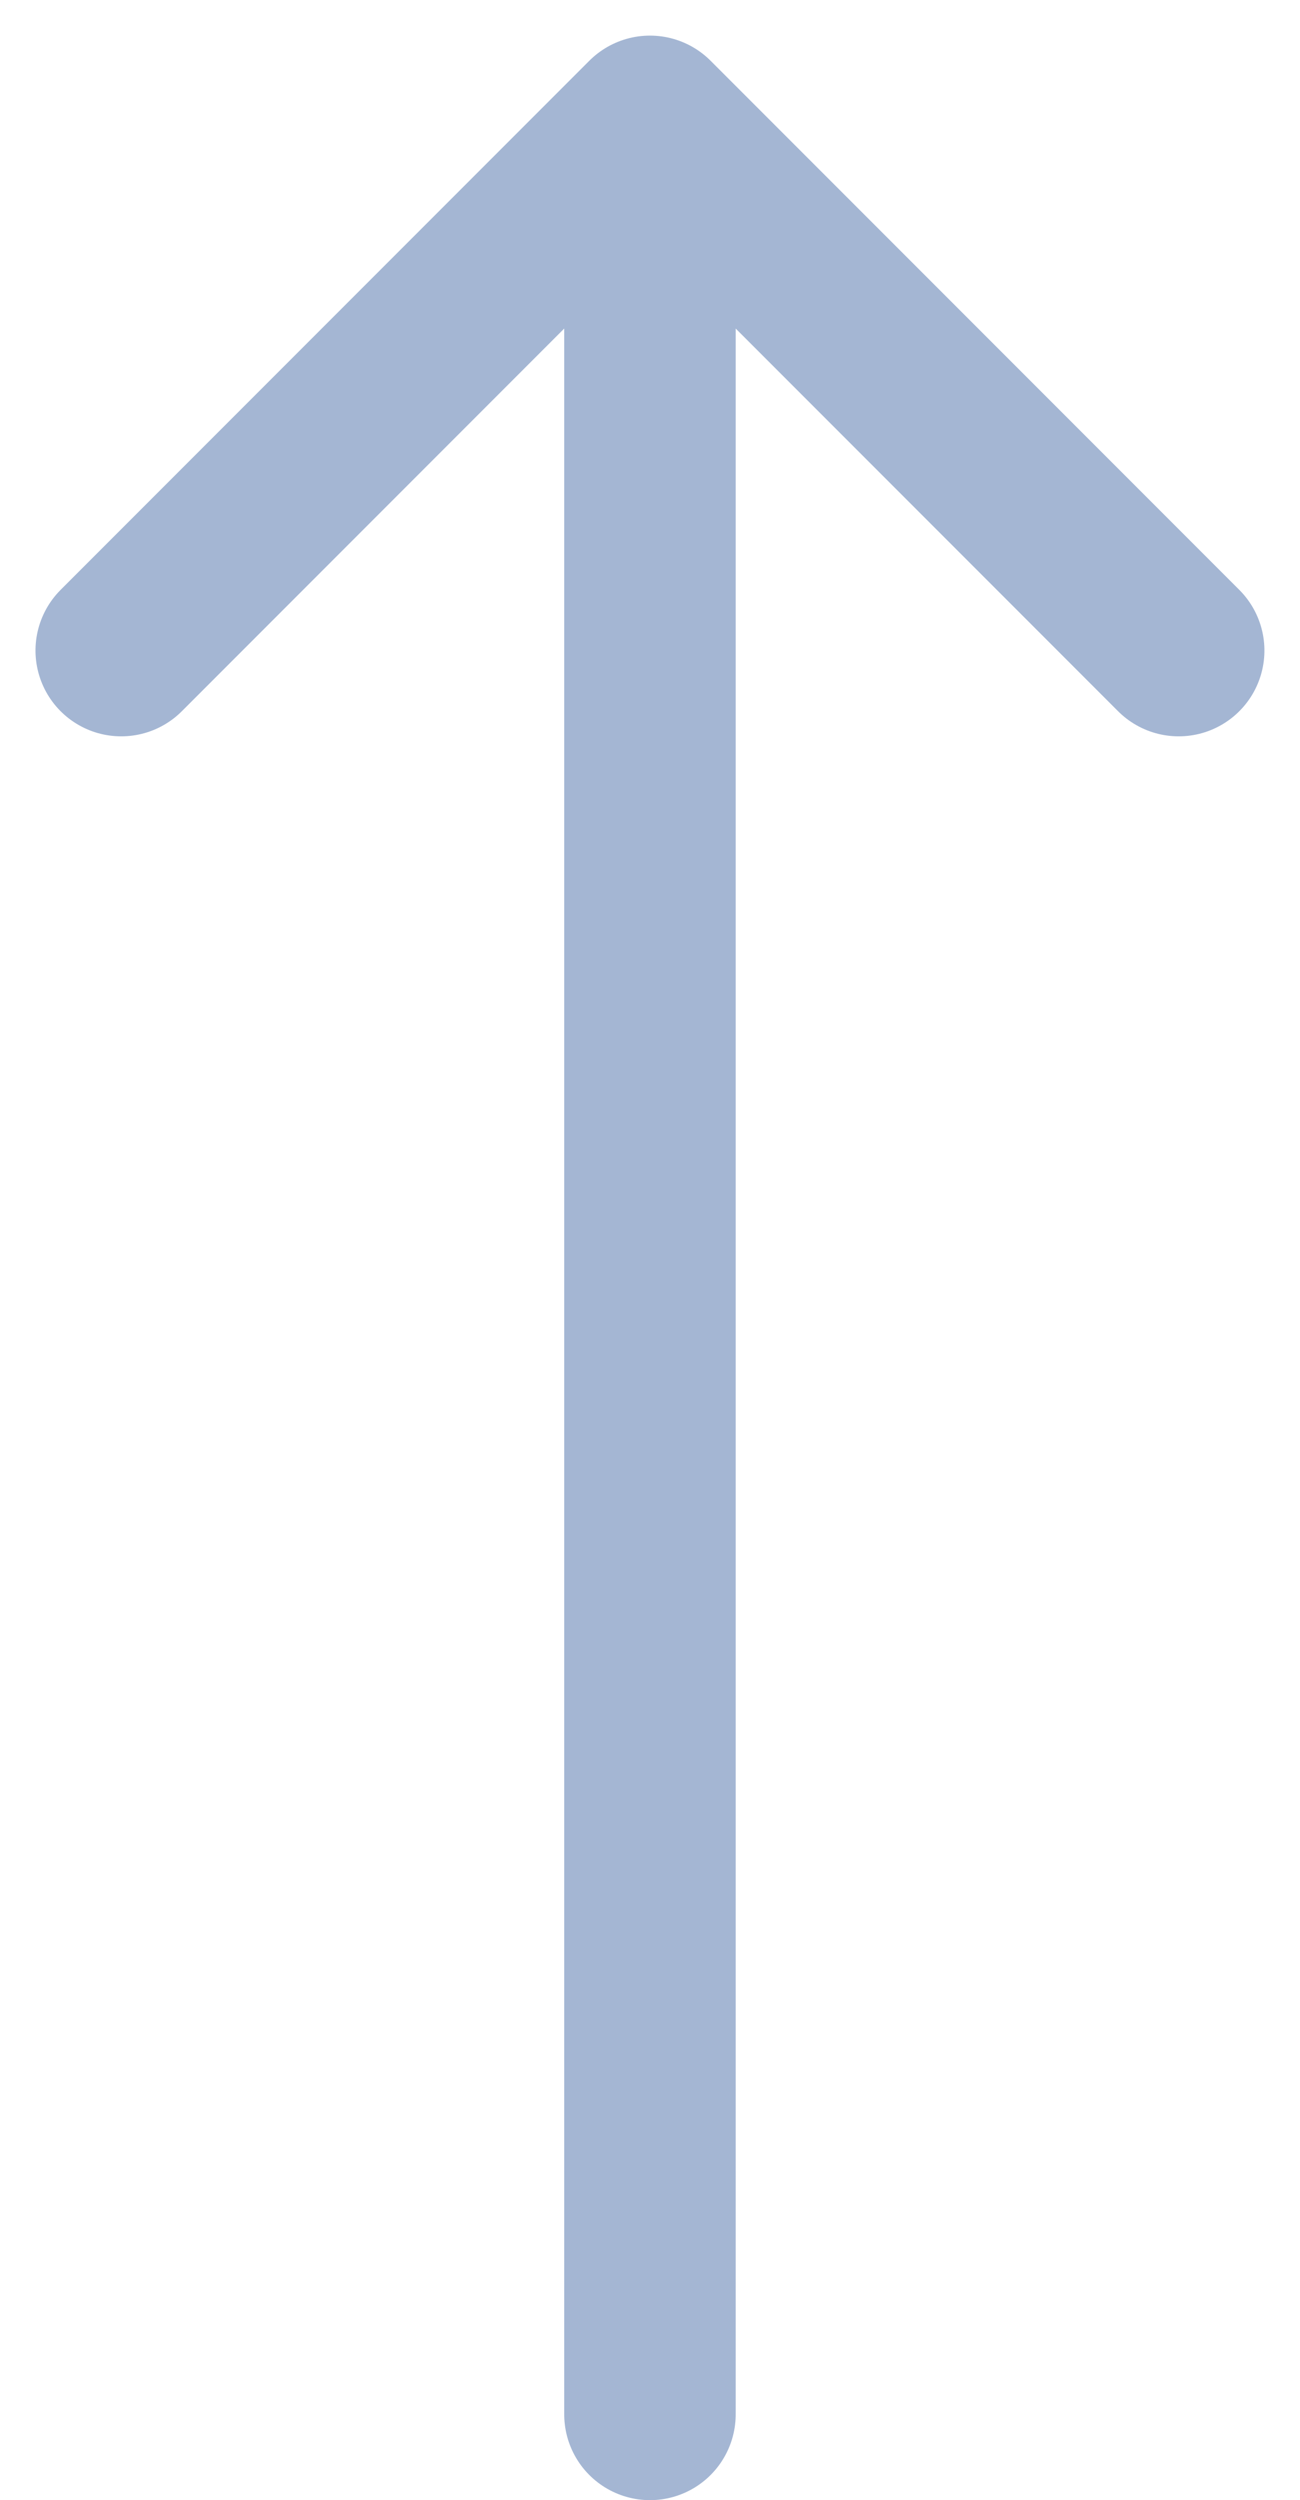
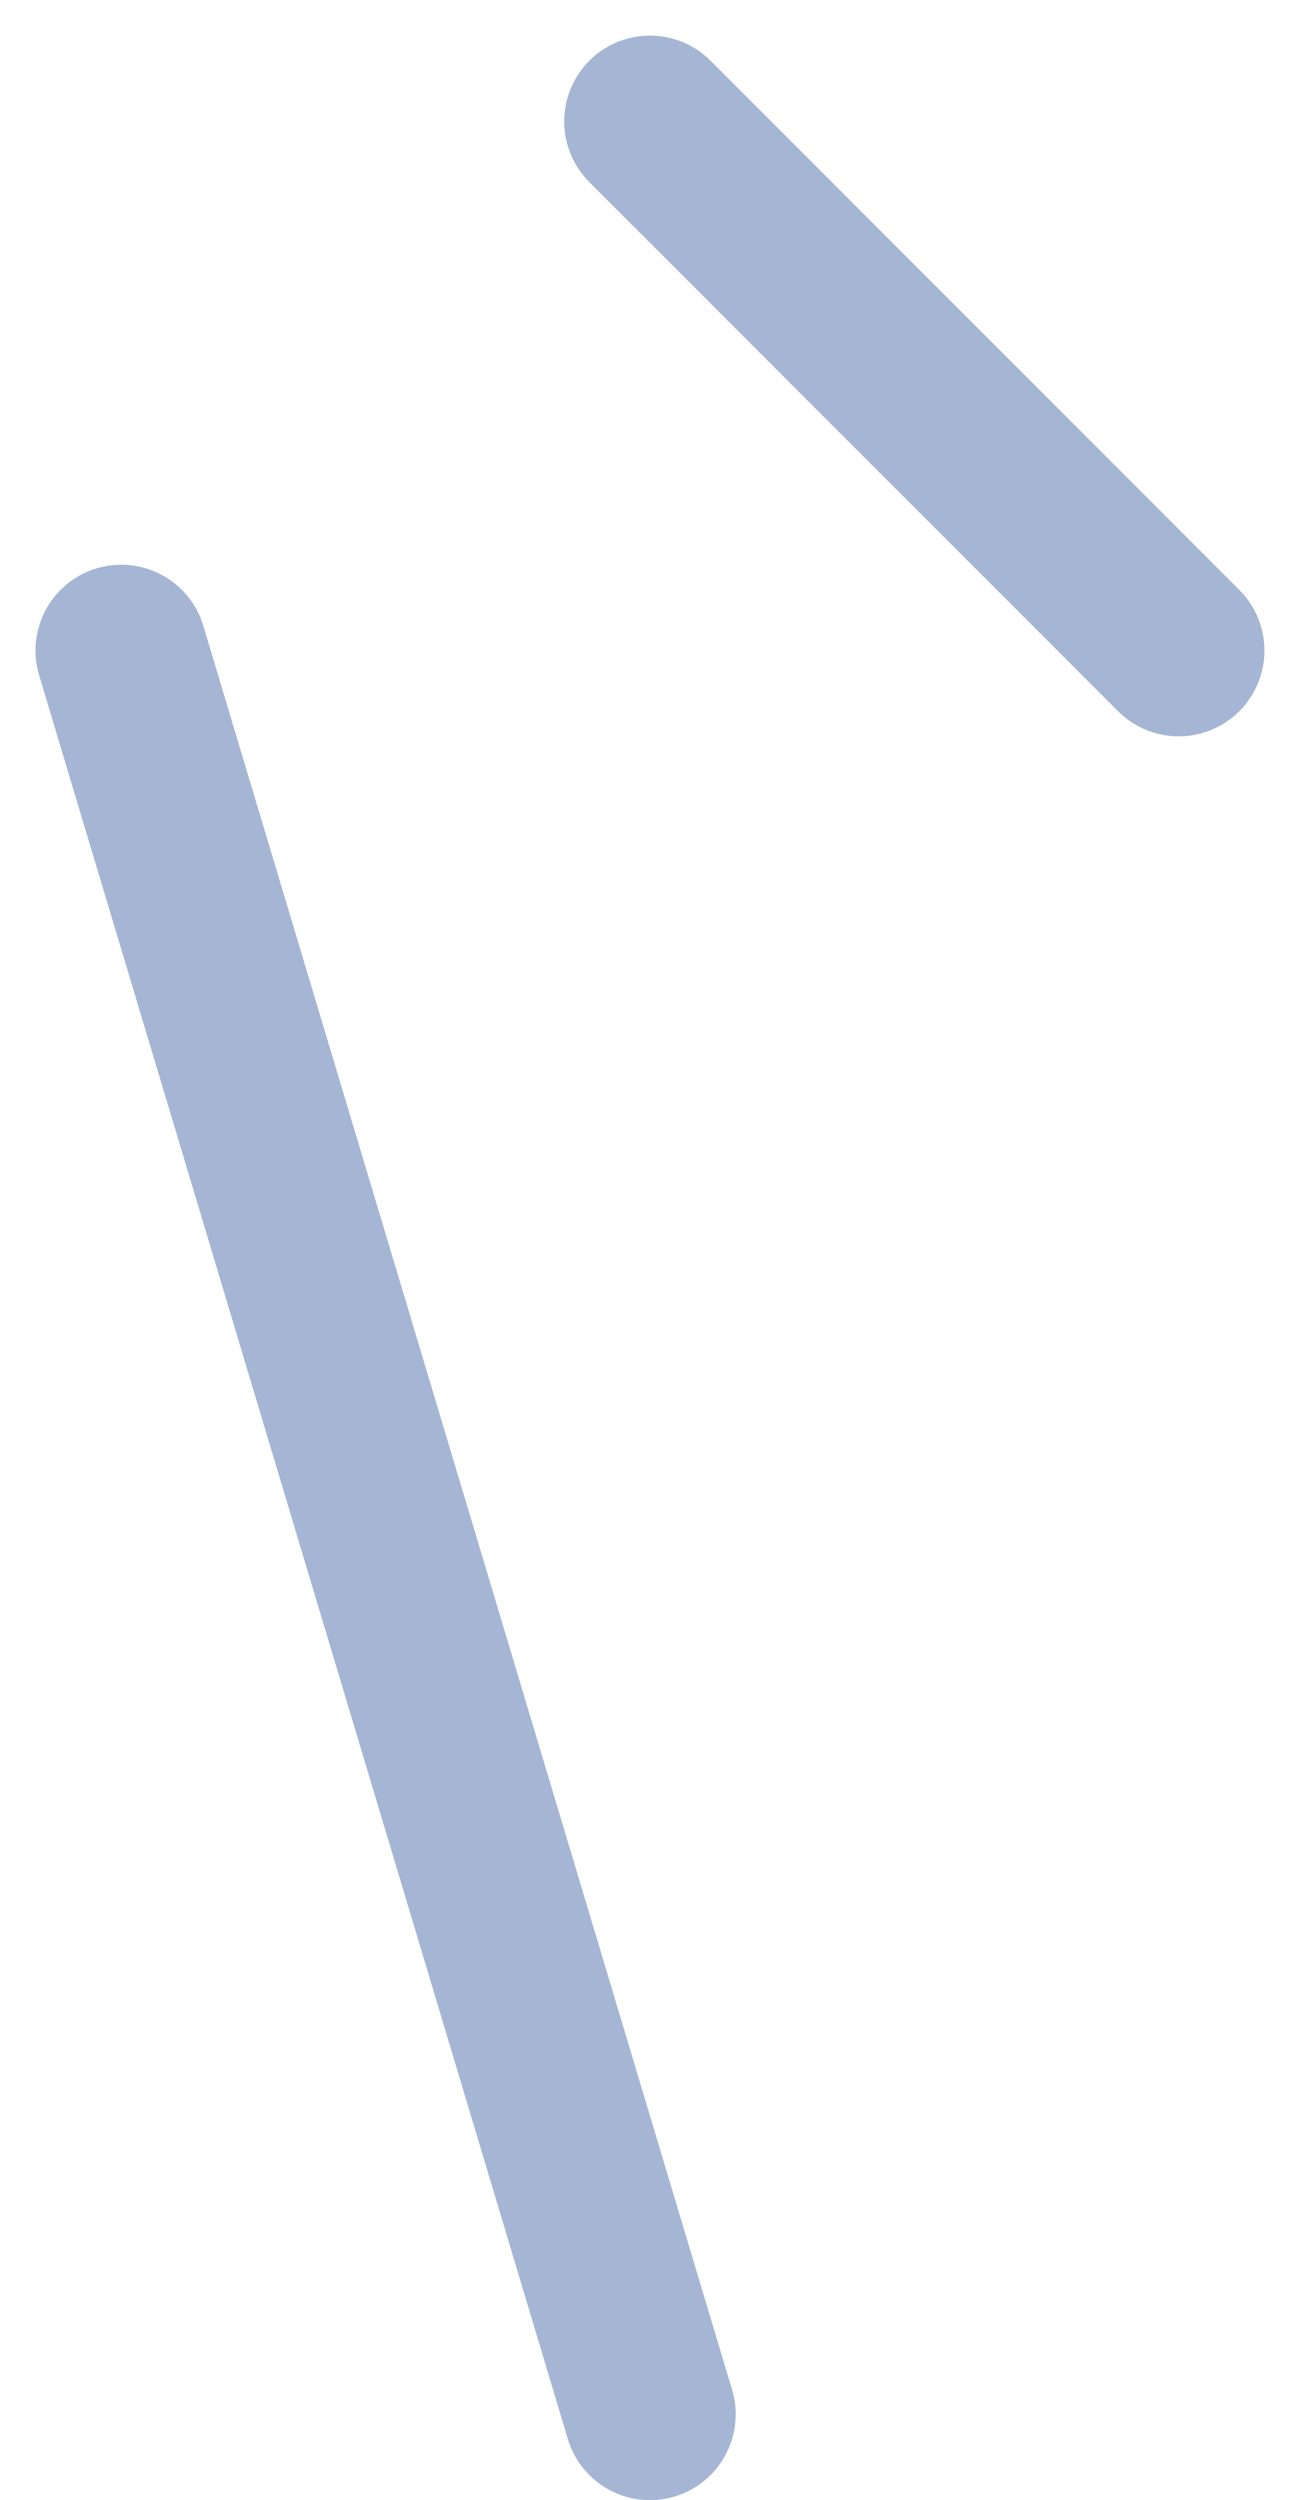
<svg xmlns="http://www.w3.org/2000/svg" width="15.163" height="29.139" viewBox="0 0 15.163 29.139">
-   <path id="Path_332" data-name="Path 332" d="M9,15.167H35.724m0,0L29.557,9m6.167,6.167-6.167,6.167" transform="translate(-7.586 37.139) rotate(-90)" fill="none" stroke="#a4b6d3" stroke-linecap="round" stroke-linejoin="round" stroke-width="2" />
+   <path id="Path_332" data-name="Path 332" d="M9,15.167m0,0L29.557,9m6.167,6.167-6.167,6.167" transform="translate(-7.586 37.139) rotate(-90)" fill="none" stroke="#a4b6d3" stroke-linecap="round" stroke-linejoin="round" stroke-width="2" />
</svg>